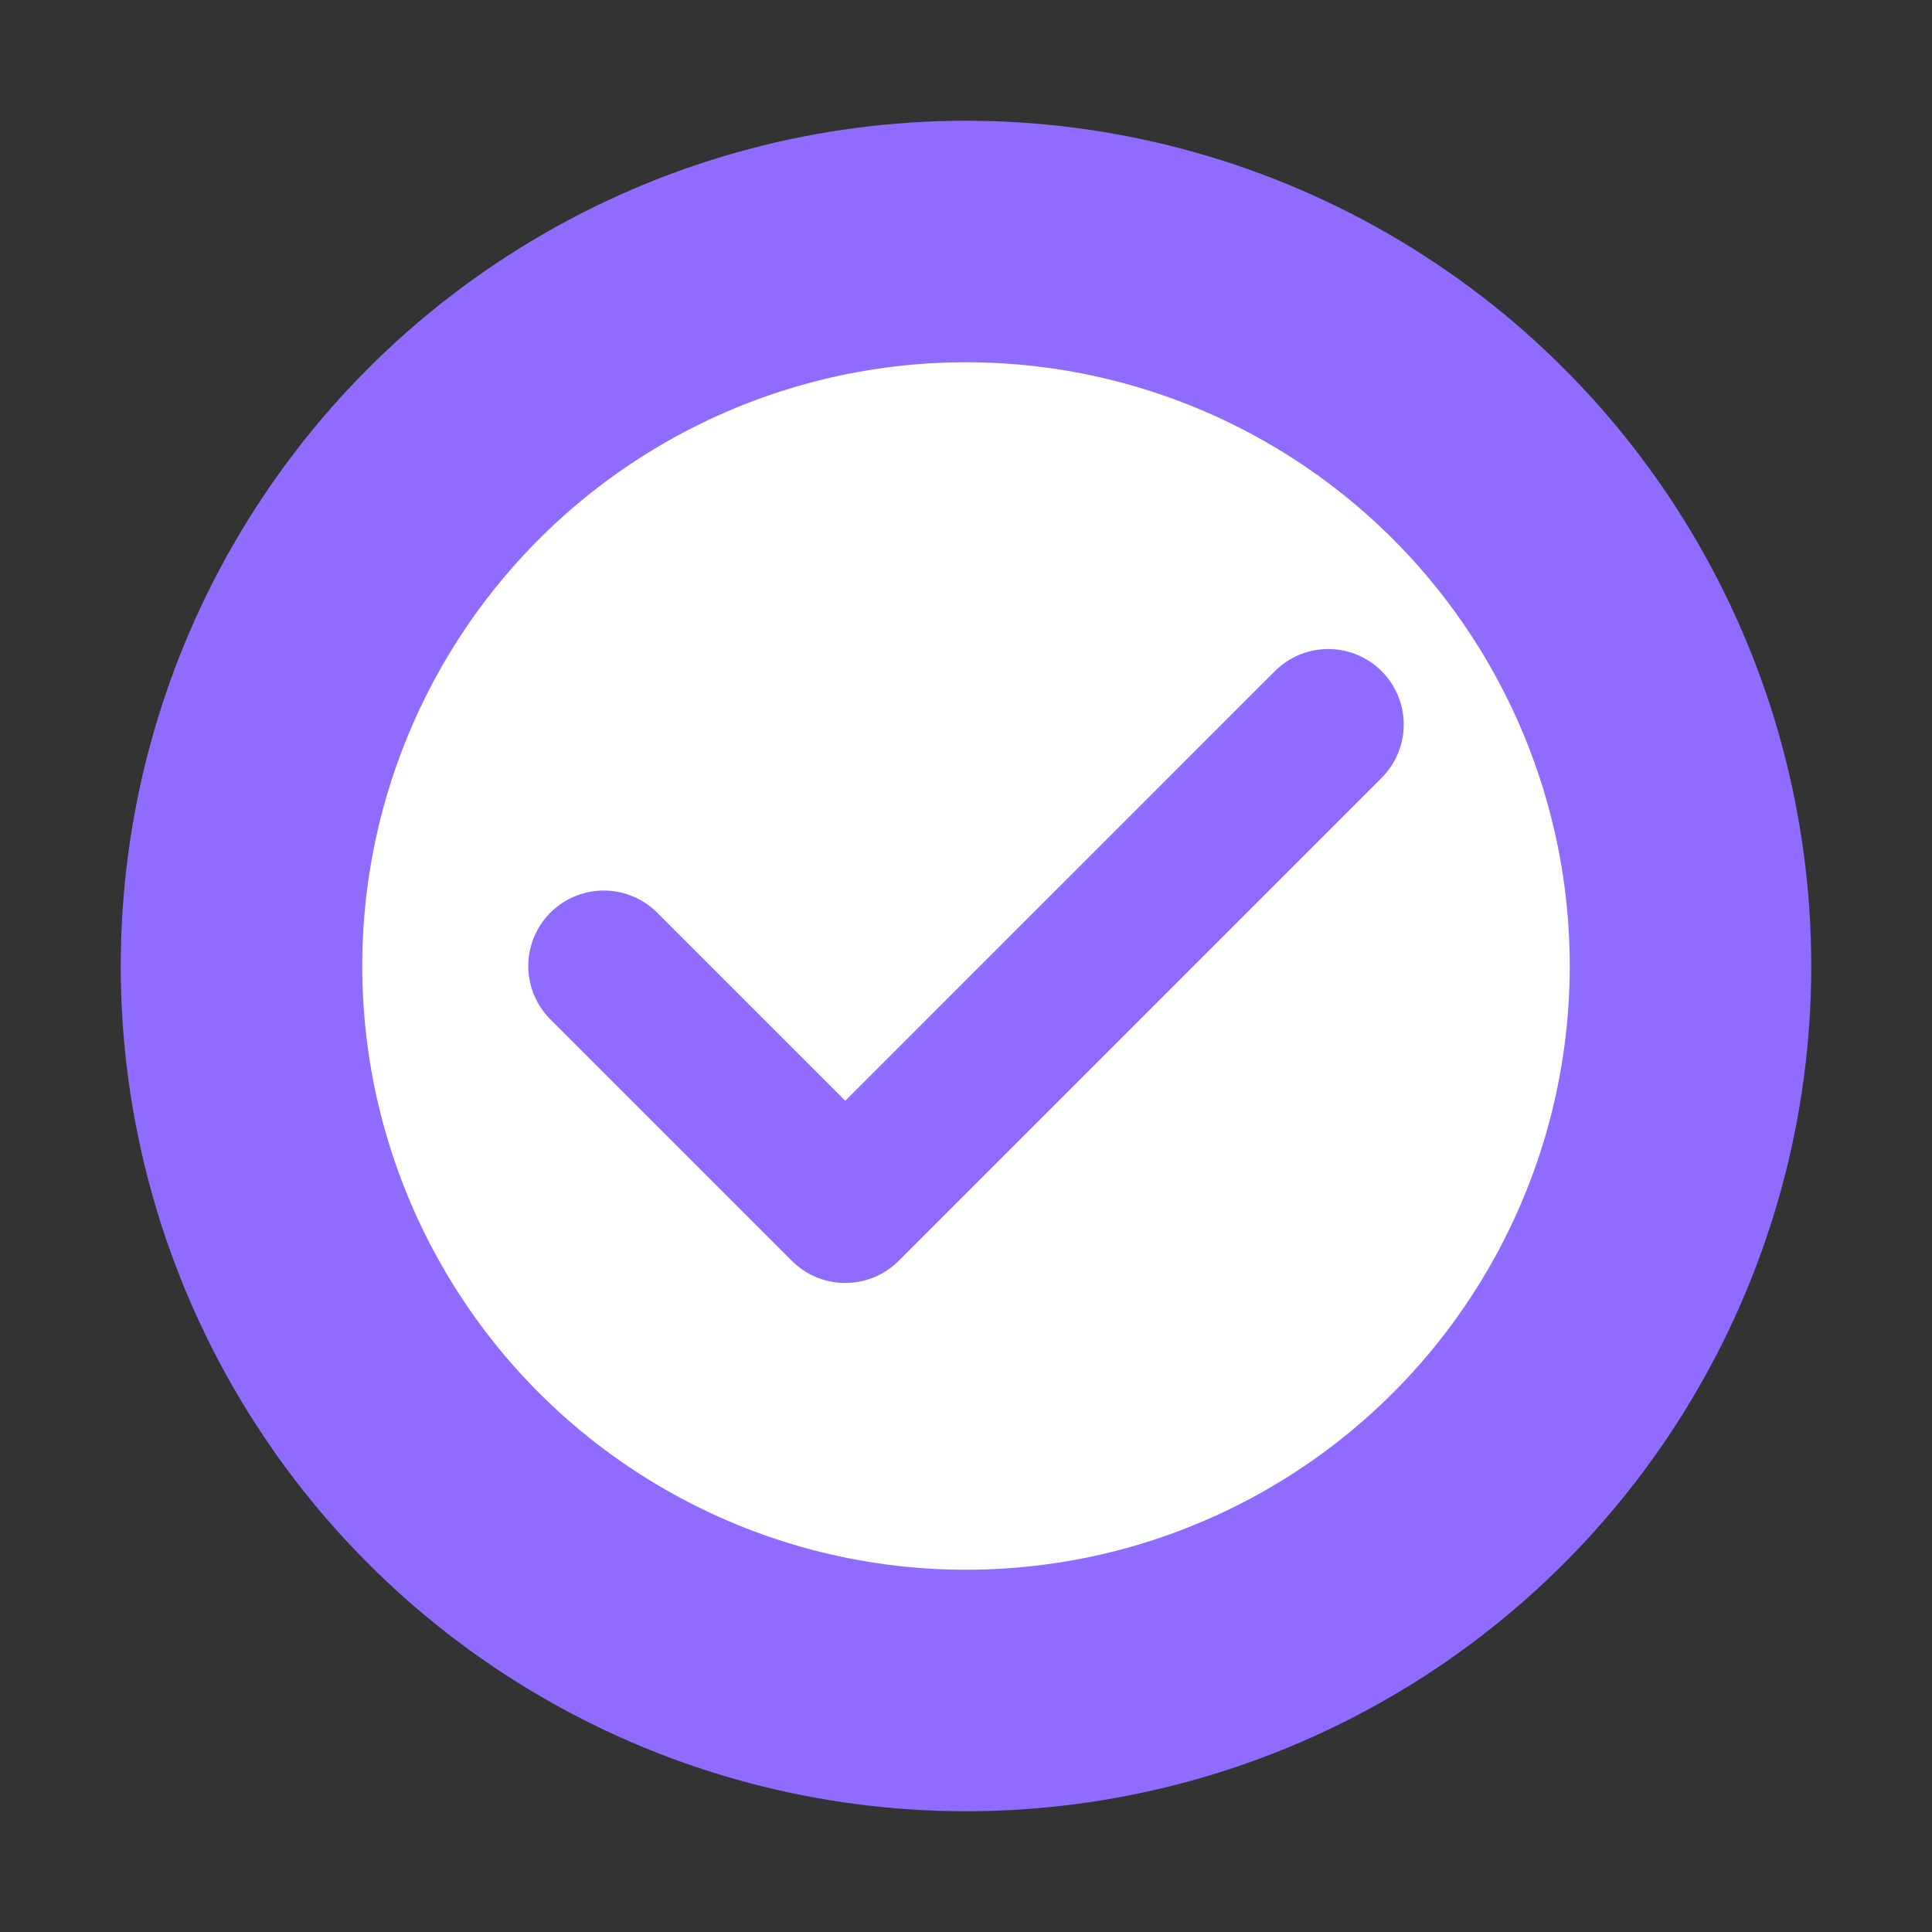
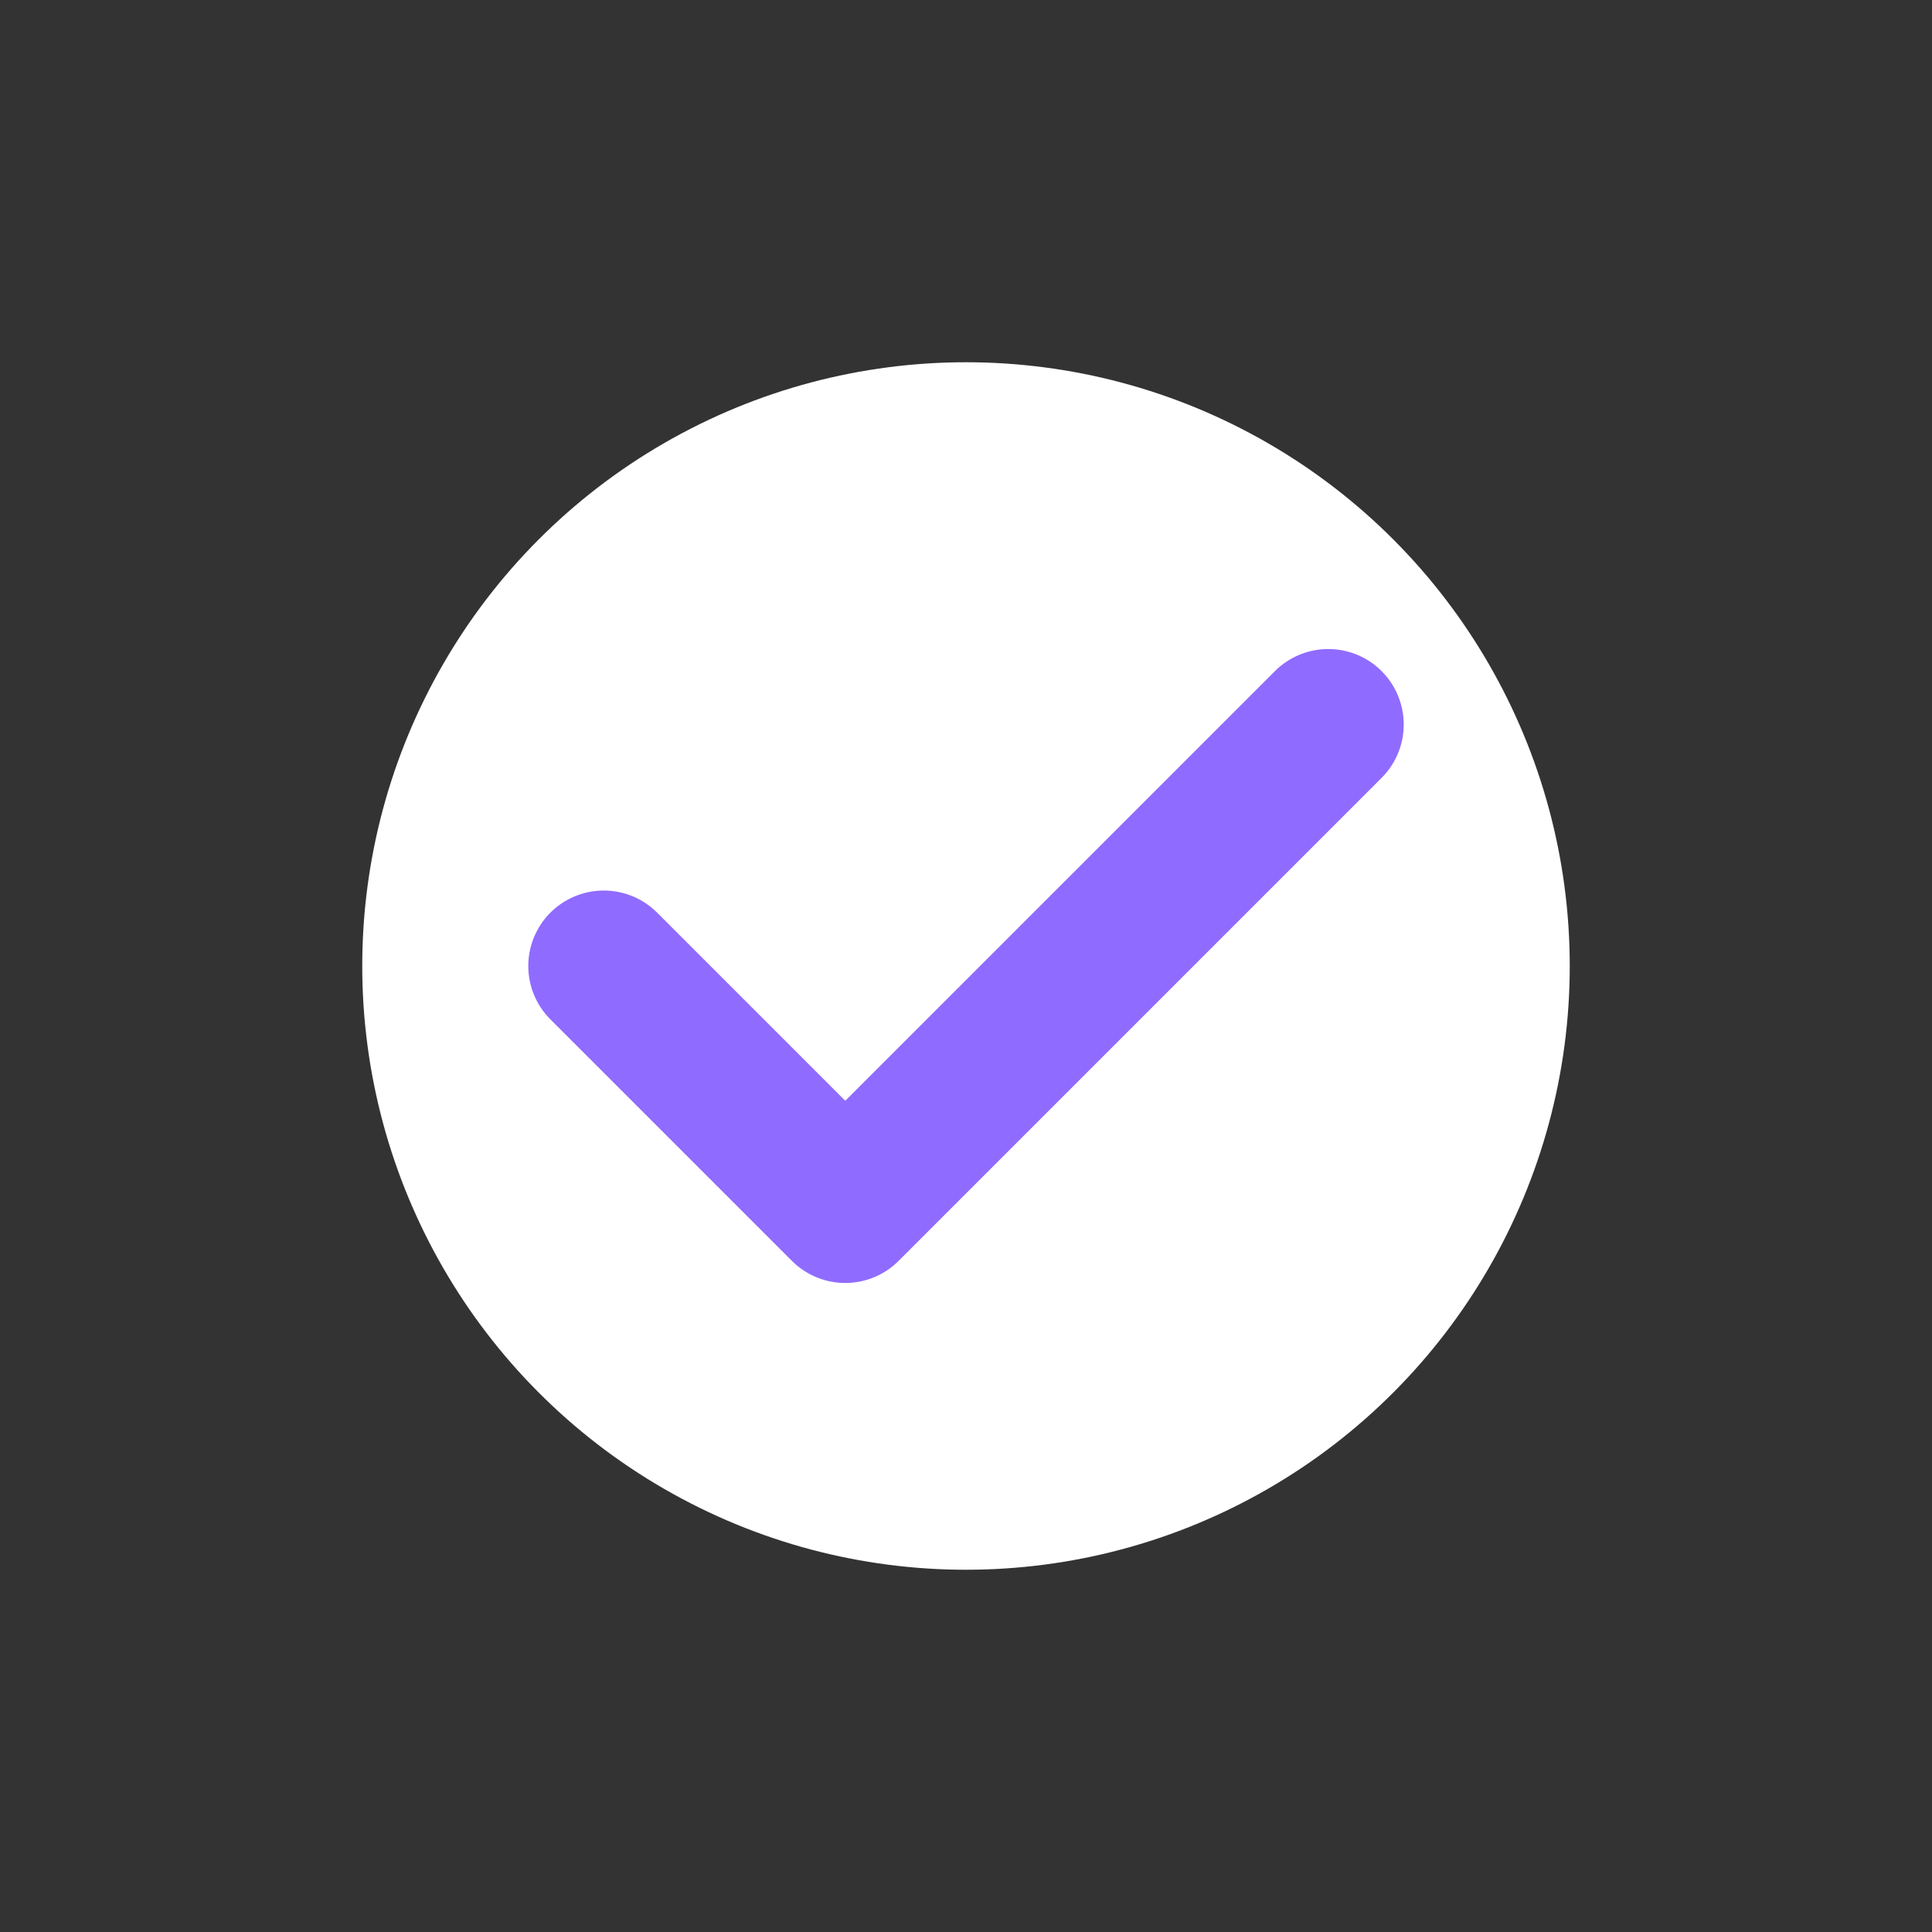
<svg xmlns="http://www.w3.org/2000/svg" width="32" height="32" viewBox="0 0 32 32" fill="none">
  <rect x="0" y="0" width="32" height="32" fill="#333333" stroke="none" />
-   <circle cx="16" cy="16" r="14" fill="#906bff" />
  <circle cx="16" cy="16" r="10" fill="white" />
  <path d="M10 16L14 20L22 12" stroke="#906bff" stroke-width="2.5" stroke-linecap="round" stroke-linejoin="round" />
</svg>